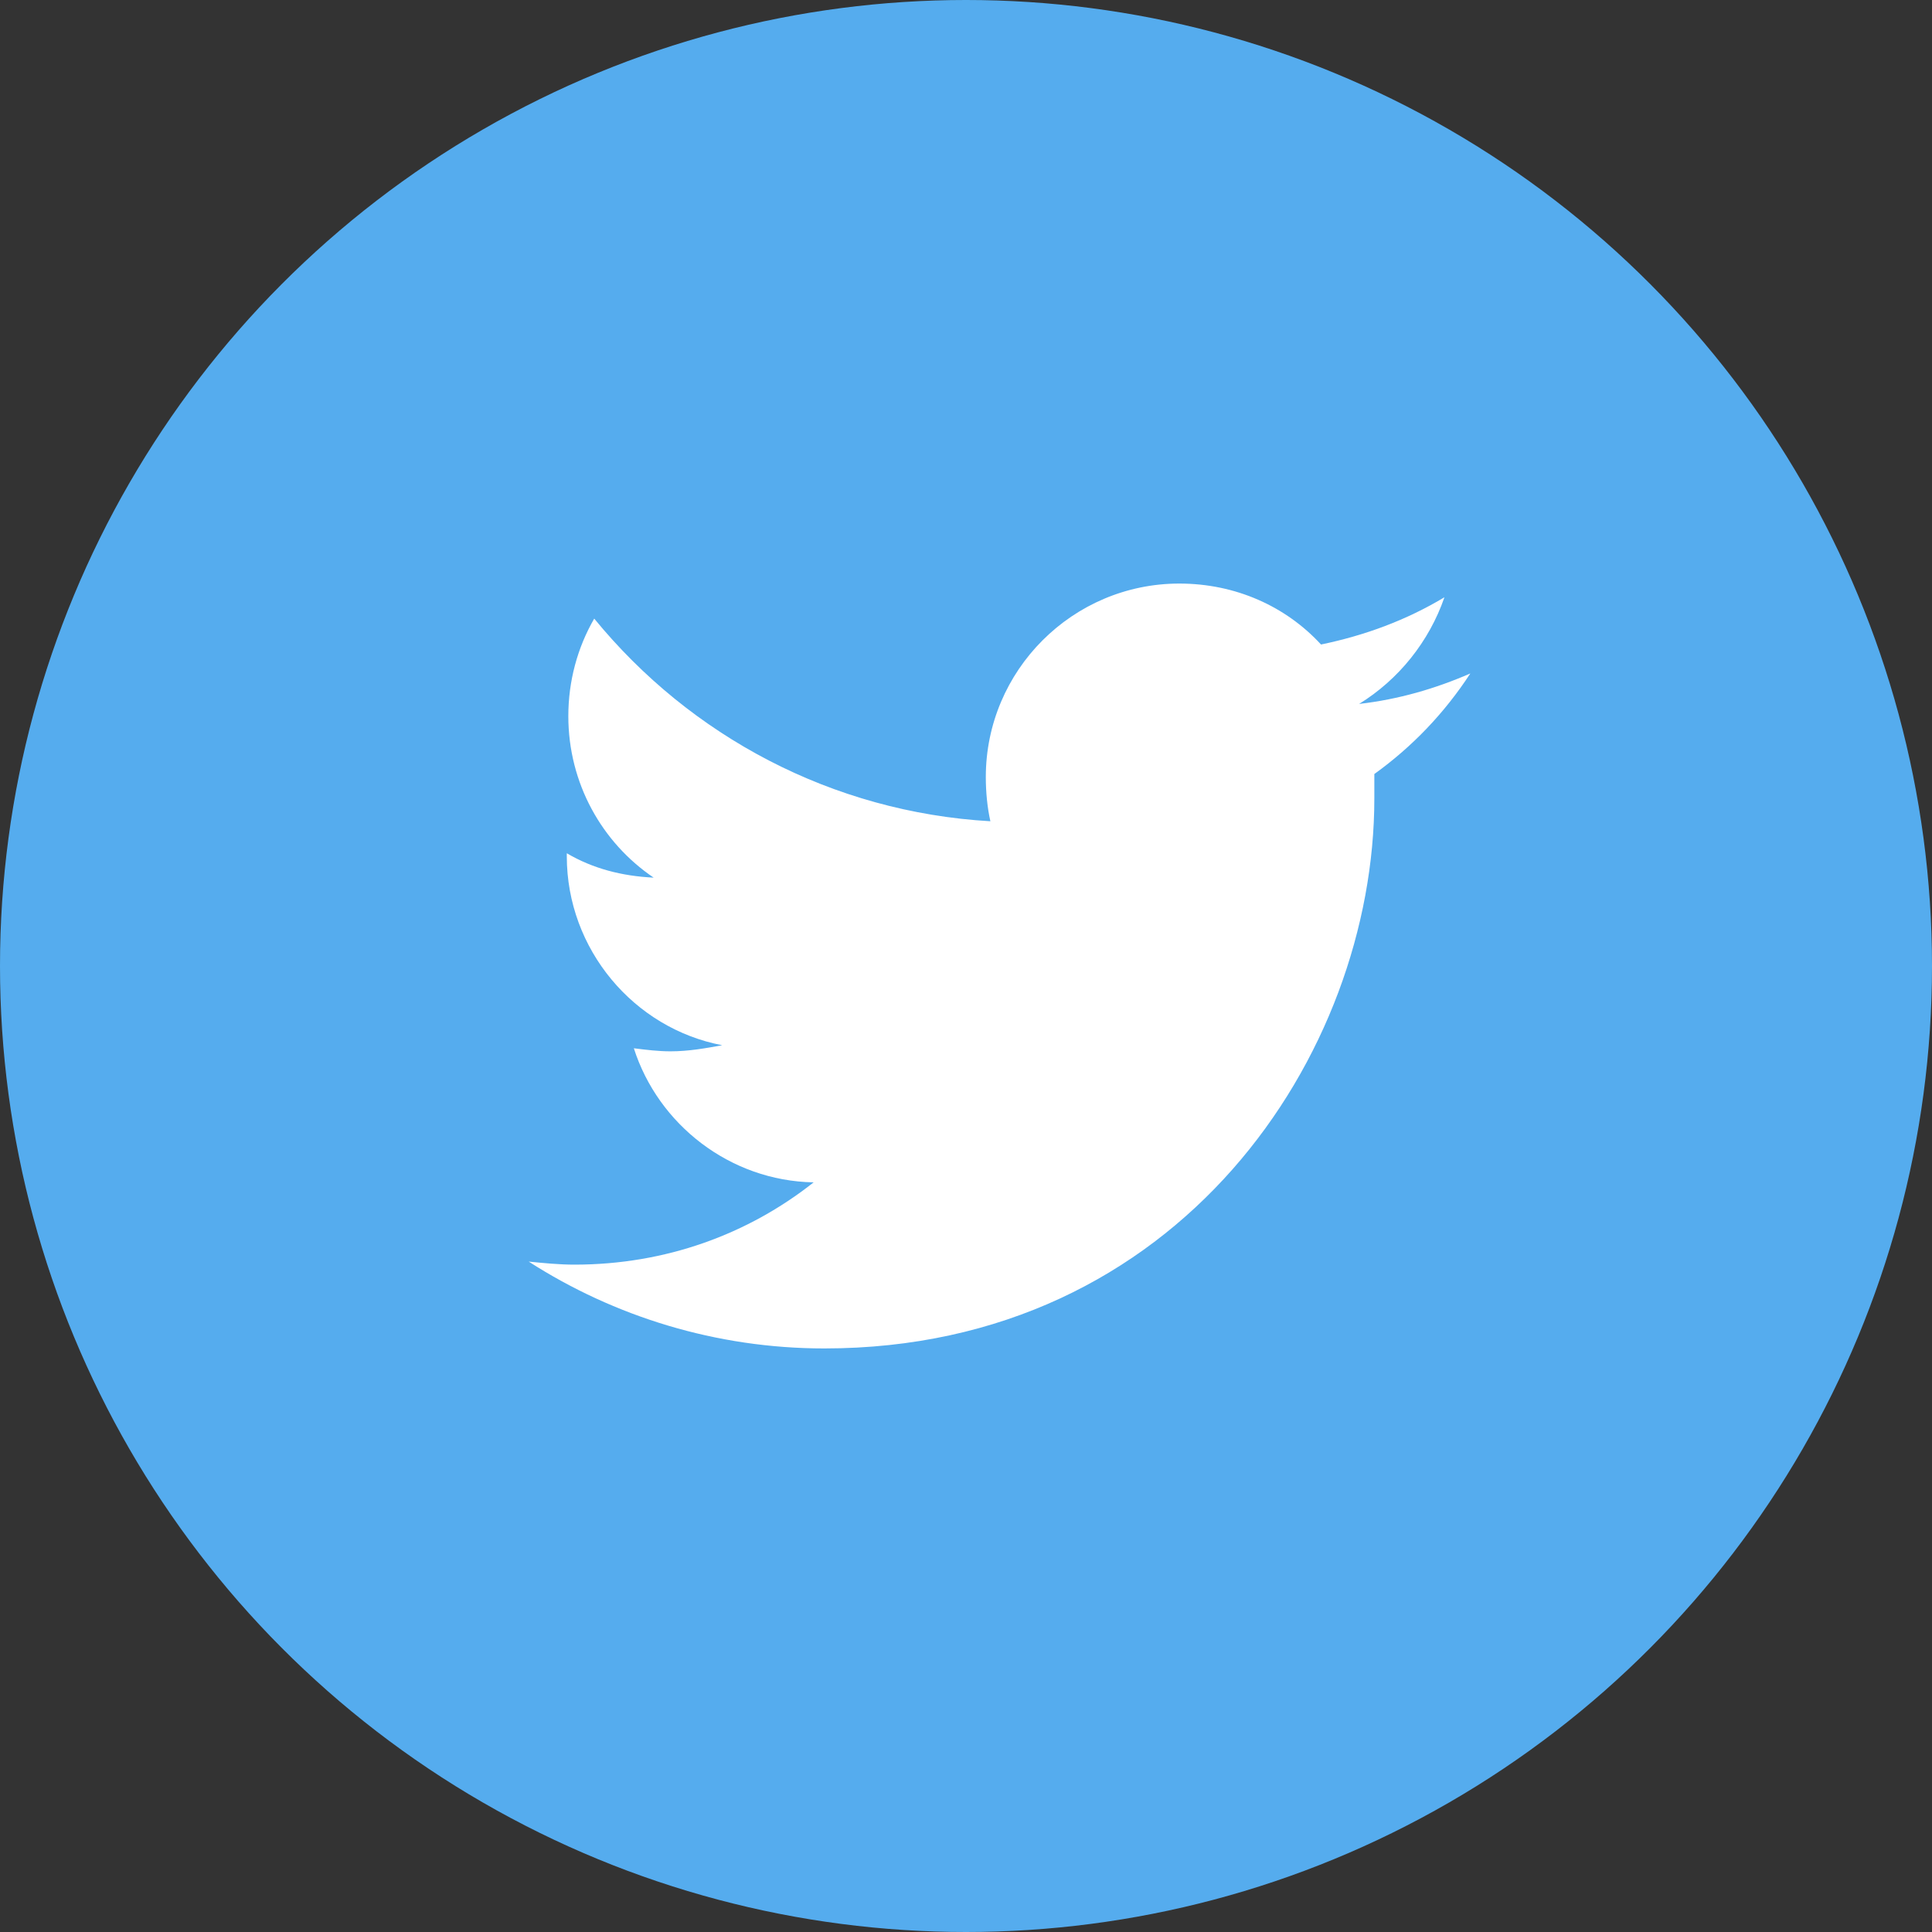
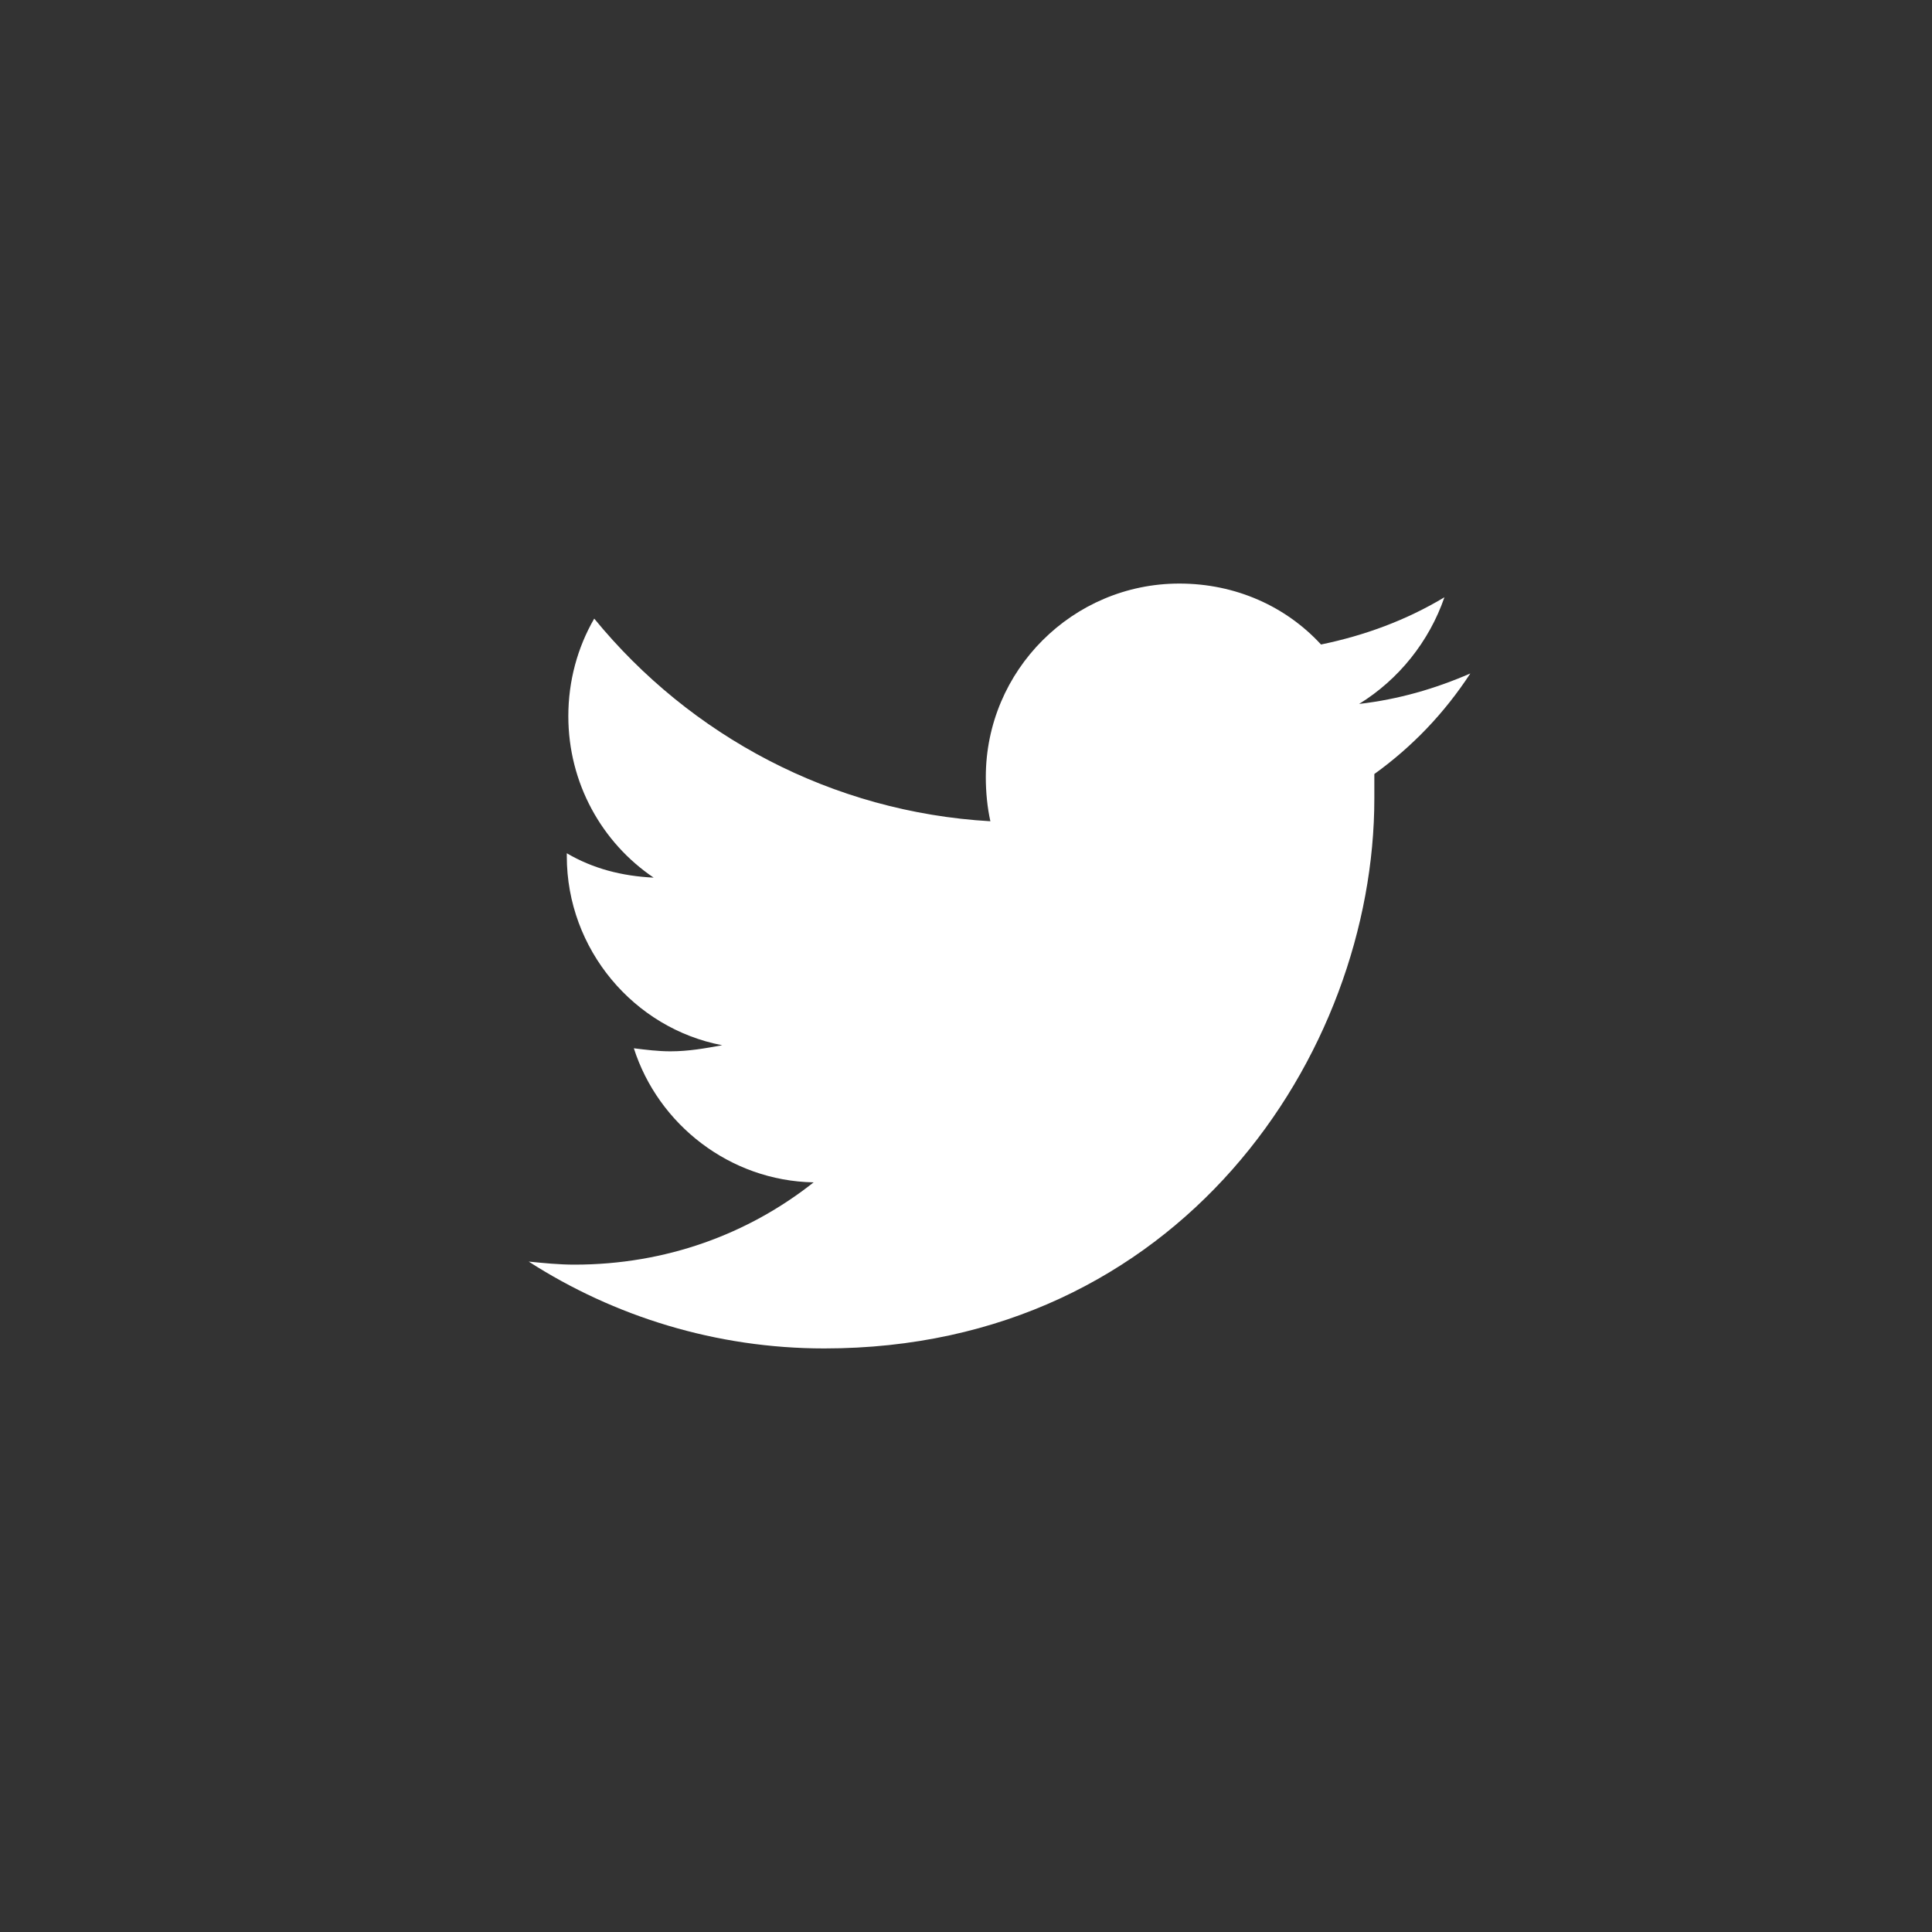
<svg xmlns="http://www.w3.org/2000/svg" version="1.1" id="レイヤー_1" x="0px" y="0px" width="126.8px" height="126.8px" viewBox="0 0 126.8 126.8" style="enable-background:new 0 0 126.8 126.8;" xml:space="preserve">
  <rect x="0" y="0" width="126.8" height="126.8" fill="#333333" stroke="none" />
  <style type="text/css">
	.st0{fill:#55ACEE;}
	.st1{fill:#FFFFFF;}
</style>
-   <circle class="st0" cx="63.4" cy="63.4" r="63.4" />
-   <path class="st1" d="M96.5,44.2c-2.3,1-4.7,1.7-7.3,2c2.6-1.6,4.6-4.1,5.6-7c-2.5,1.5-5.2,2.5-8.1,3.1c-2.3-2.5-5.6-4-9.3-4  c-7,0-12.7,5.7-12.7,12.7c0,1,0.1,2,0.3,2.9C54.6,53.3,45.3,48.3,39,40.6c-1.1,1.9-1.7,4.1-1.7,6.4c0,4.4,2.2,8.3,5.6,10.6  c-2.1-0.1-4-0.6-5.7-1.6c0,0.1,0,0.1,0,0.2c0,6.1,4.4,11.3,10.2,12.4C46.3,68.8,45.2,69,44,69c-0.8,0-1.6-0.1-2.4-0.2  c1.6,5,6.3,8.7,11.8,8.8C49.1,81,43.7,83,37.7,83c-1,0-2-0.1-3-0.2c5.6,3.6,12.3,5.7,19.4,5.7c23.3,0,36.1-19.3,36.1-36.1  c0-0.5,0-1.1,0-1.6C92.7,49,94.8,46.8,96.5,44.2z" />
+   <path class="st1" d="M96.5,44.2c-2.3,1-4.7,1.7-7.3,2c2.6-1.6,4.6-4.1,5.6-7c-2.5,1.5-5.2,2.5-8.1,3.1c-2.3-2.5-5.6-4-9.3-4  c-7,0-12.7,5.7-12.7,12.7c0,1,0.1,2,0.3,2.9C54.6,53.3,45.3,48.3,39,40.6c-1.1,1.9-1.7,4.1-1.7,6.4c0,4.4,2.2,8.3,5.6,10.6  c-2.1-0.1-4-0.6-5.7-1.6c0,0.1,0,0.1,0,0.2c0,6.1,4.4,11.3,10.2,12.4C46.3,68.8,45.2,69,44,69c-0.8,0-1.6-0.1-2.4-0.2  c1.6,5,6.3,8.7,11.8,8.8C49.1,81,43.7,83,37.7,83c-1,0-2-0.1-3-0.2c5.6,3.6,12.3,5.7,19.4,5.7c23.3,0,36.1-19.3,36.1-36.1  c0-0.5,0-1.1,0-1.6C92.7,49,94.8,46.8,96.5,44.2" />
  <g>
</g>
  <g>
</g>
  <g>
</g>
  <g>
</g>
  <g>
</g>
  <g>
</g>
  <g>
</g>
  <g>
</g>
  <g>
</g>
  <g>
</g>
  <g>
</g>
  <g>
</g>
  <g>
</g>
  <g>
</g>
  <g>
</g>
</svg>